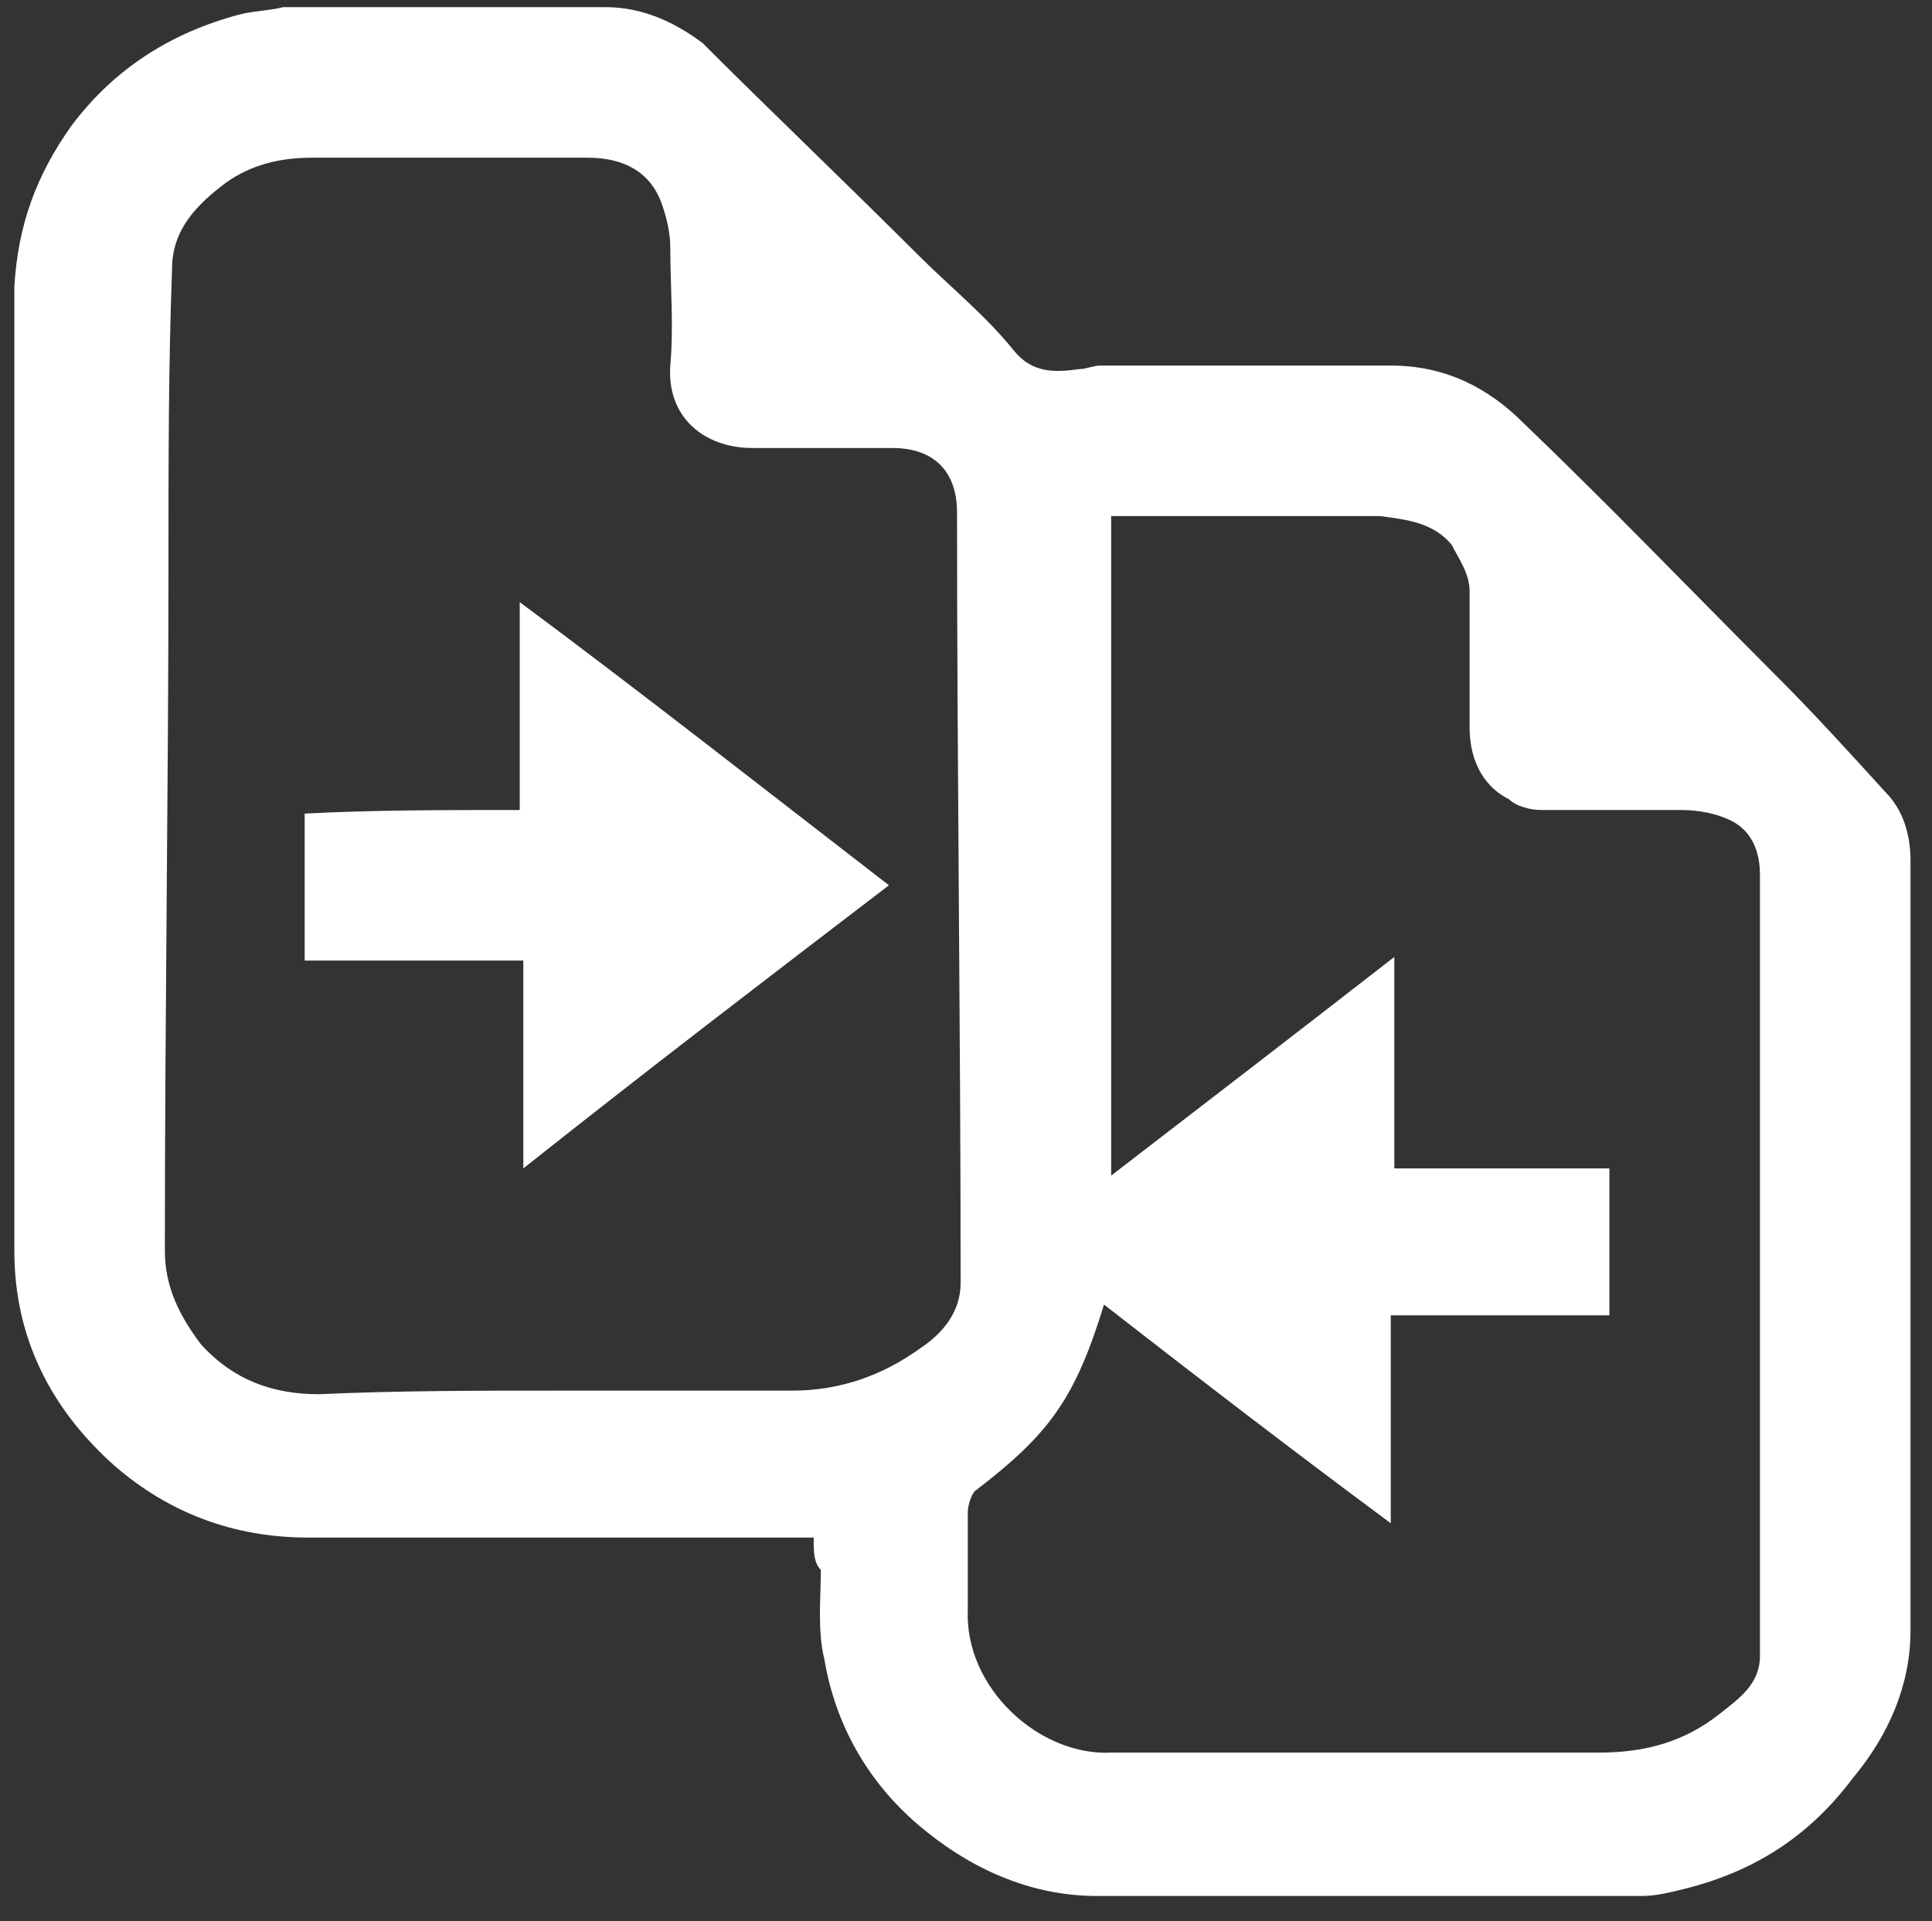
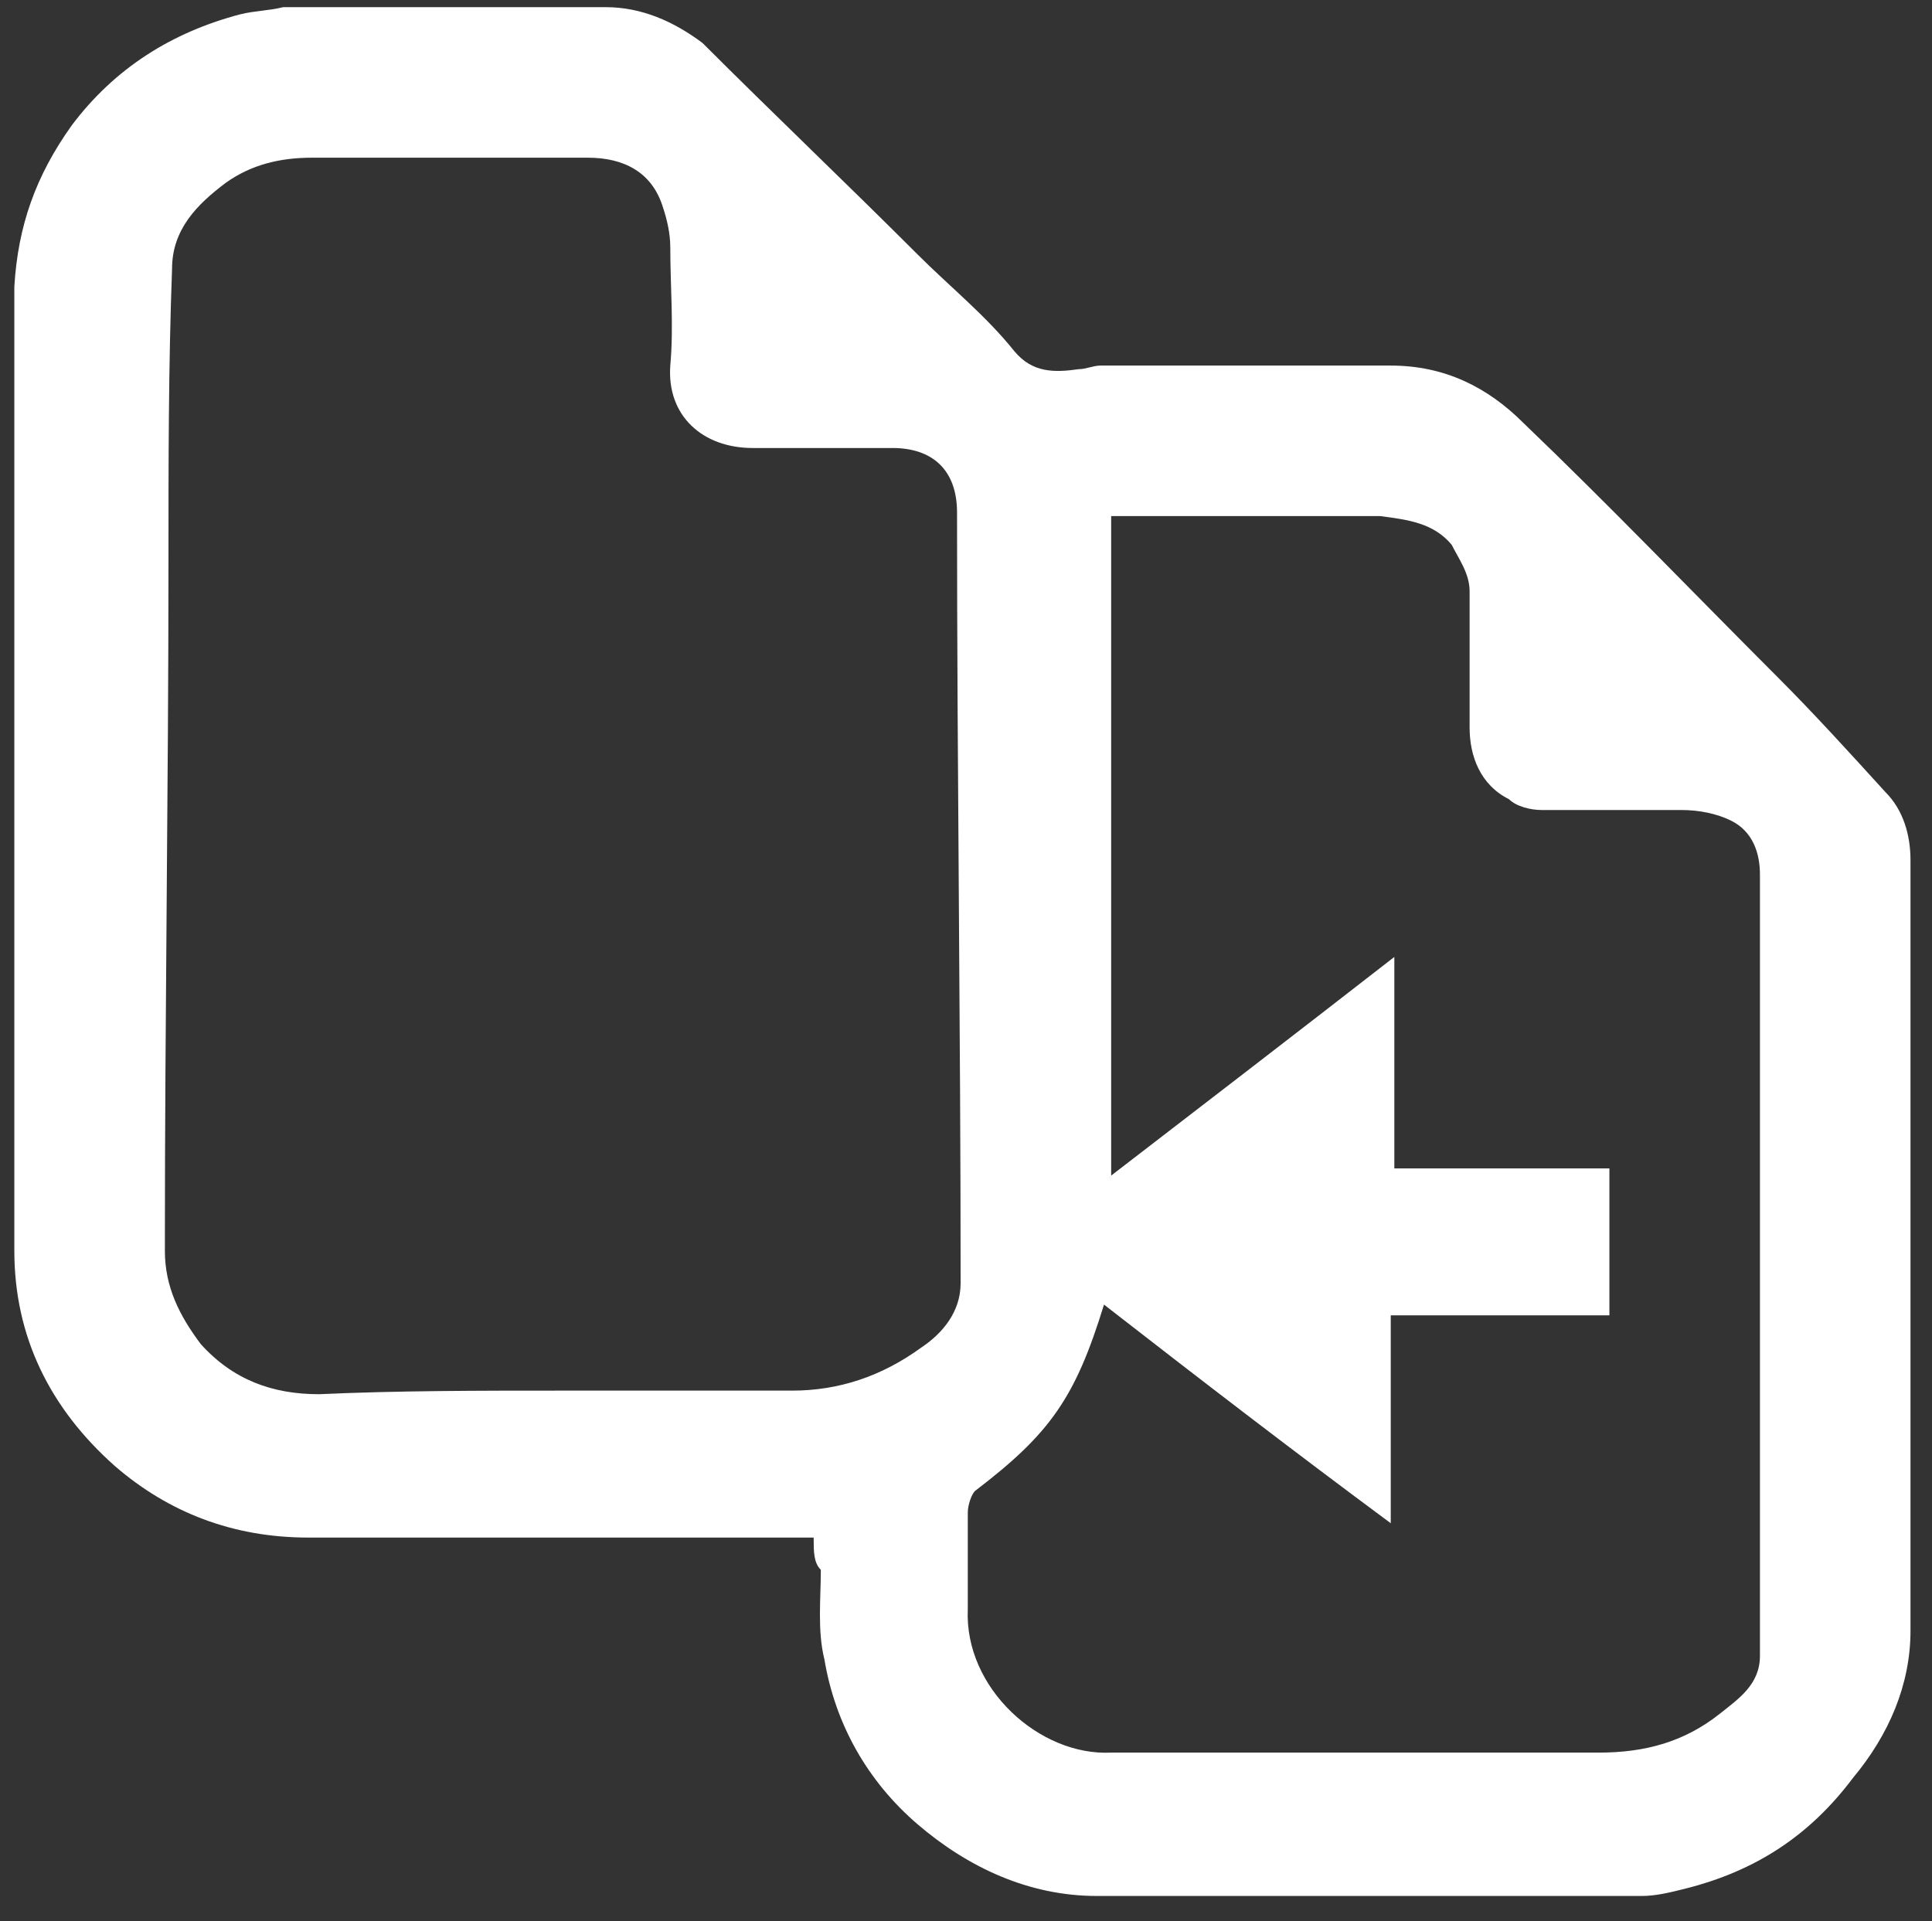
<svg xmlns="http://www.w3.org/2000/svg" version="1.1" id="Layer_1" x="0px" y="0px" viewBox="0 0 53.9 53.6" style="enable-background:new 0 0 53.9 53.6;" xml:space="preserve">
  <rect x="0" y="0" width="53.9" height="53.6" fill="#333333" stroke="none" />
  <style type="text/css">
	.st0{fill:#FFFFFF;}
</style>
  <g>
    <path class="st0" d="M22.7,42.9c-2.9,0-5.7,0-8.6,0c-1.8,0-3.7,0-5.5,0c-2.1,0-3.9-0.7-5.4-2c-1.8-1.6-2.8-3.6-2.8-6   c0-9,0-17.9,0-26.9C0.5,6.3,1,4.9,2,3.5c1.2-1.6,2.8-2.6,4.7-3.1c0.4-0.1,0.8-0.1,1.2-0.2c3,0,6,0,9,0c1,0,1.9,0.4,2.7,1   c2,2,4,3.9,6,5.9c0.9,0.9,1.9,1.7,2.7,2.7c0.5,0.6,1.1,0.6,1.8,0.5c0.2,0,0.4-0.1,0.6-0.1c2.7,0,5.4,0,8.1,0c1.5,0,2.7,0.6,3.7,1.6   c2.4,2.3,4.7,4.7,7.1,7.1c1,1,2,2.1,3,3.2c0.5,0.5,0.7,1.2,0.7,1.9c0,7.2,0,14.3,0,21.5c0,1.5-0.6,2.9-1.6,4.1   c-1.2,1.6-2.7,2.6-4.7,3.1c-0.4,0.1-0.8,0.2-1.2,0.2c-5.1,0-10.1,0-15.2,0c-1.9,0-3.6-0.8-5-2c-1.4-1.2-2.3-2.8-2.6-4.6   c-0.2-0.8-0.1-1.7-0.1-2.5C22.7,43.6,22.7,43.3,22.7,42.9z M15.6,38.8c2.2,0,4.4,0,6.5,0c1.3,0,2.5-0.4,3.6-1.2   c0.6-0.4,1.1-1,1.1-1.8c0-7.2-0.1-14.3-0.1-21.5c0-1.2-0.7-1.8-1.8-1.8c-1.3,0-2.6,0-3.9,0c-1.4,0-2.4-0.9-2.3-2.3   c0.1-1.1,0-2.2,0-3.3c0-0.4-0.1-0.8-0.2-1.1c-0.3-1-1.1-1.4-2.1-1.4c-2.6,0-5.1,0-7.7,0C7.8,4.4,7,4.6,6.3,5.1   C5.5,5.7,4.8,6.4,4.8,7.5c-0.1,2.7-0.1,5.4-0.1,8.2c0,6.3-0.1,12.6-0.1,19c0,0.1,0,0.1,0,0.2c0,1,0.4,1.8,1,2.6   c0.9,1,2,1.4,3.3,1.4C11.1,38.8,13.4,38.8,15.6,38.8z M30.8,36.4C30,39,29.3,40,27.2,41.6c-0.1,0.1-0.2,0.4-0.2,0.6   c0,0.9,0,1.8,0,2.7c-0.1,2.2,2,4.1,4,4c4.5,0,9.1,0,13.6,0c1.3,0,2.4-0.3,3.4-1.1c0.5-0.4,1.1-0.8,1.1-1.6c0-7.3,0-14.5,0-21.8   c0-0.6-0.2-1.2-0.8-1.5c-0.4-0.2-0.9-0.3-1.4-0.3c-1.3,0-2.6,0-3.9,0c-0.3,0-0.7-0.1-0.9-0.3c-0.8-0.4-1.1-1.2-1.1-2   c0-1.3,0-2.5,0-3.8c0-0.5-0.3-0.9-0.5-1.3c-0.5-0.6-1.2-0.7-2-0.8c-2.4,0-4.7,0-7.1,0c-0.1,0-0.3,0-0.4,0c0,6.1,0,12.2,0,18.4   c2.6-2,5.2-4,7.9-6.1c0,2,0,3.9,0,5.9c2,0,4,0,6,0c0,1.4,0,2.7,0,4.1c-2,0-4,0-6.1,0c0,1.9,0,3.8,0,5.8   C36.1,40.5,33.5,38.5,30.8,36.4z" />
-     <path class="st0" d="M14.5,22.6c0-1.9,0-3.8,0-5.8c3.5,2.6,6.8,5.2,10.3,7.9c-3.4,2.6-6.8,5.2-10.2,7.9c0-2,0-3.9,0-5.8   c-2.1,0-4,0-6.1,0c0-1.4,0-2.7,0-4.1C10.4,22.6,12.4,22.6,14.5,22.6z" />
  </g>
</svg>